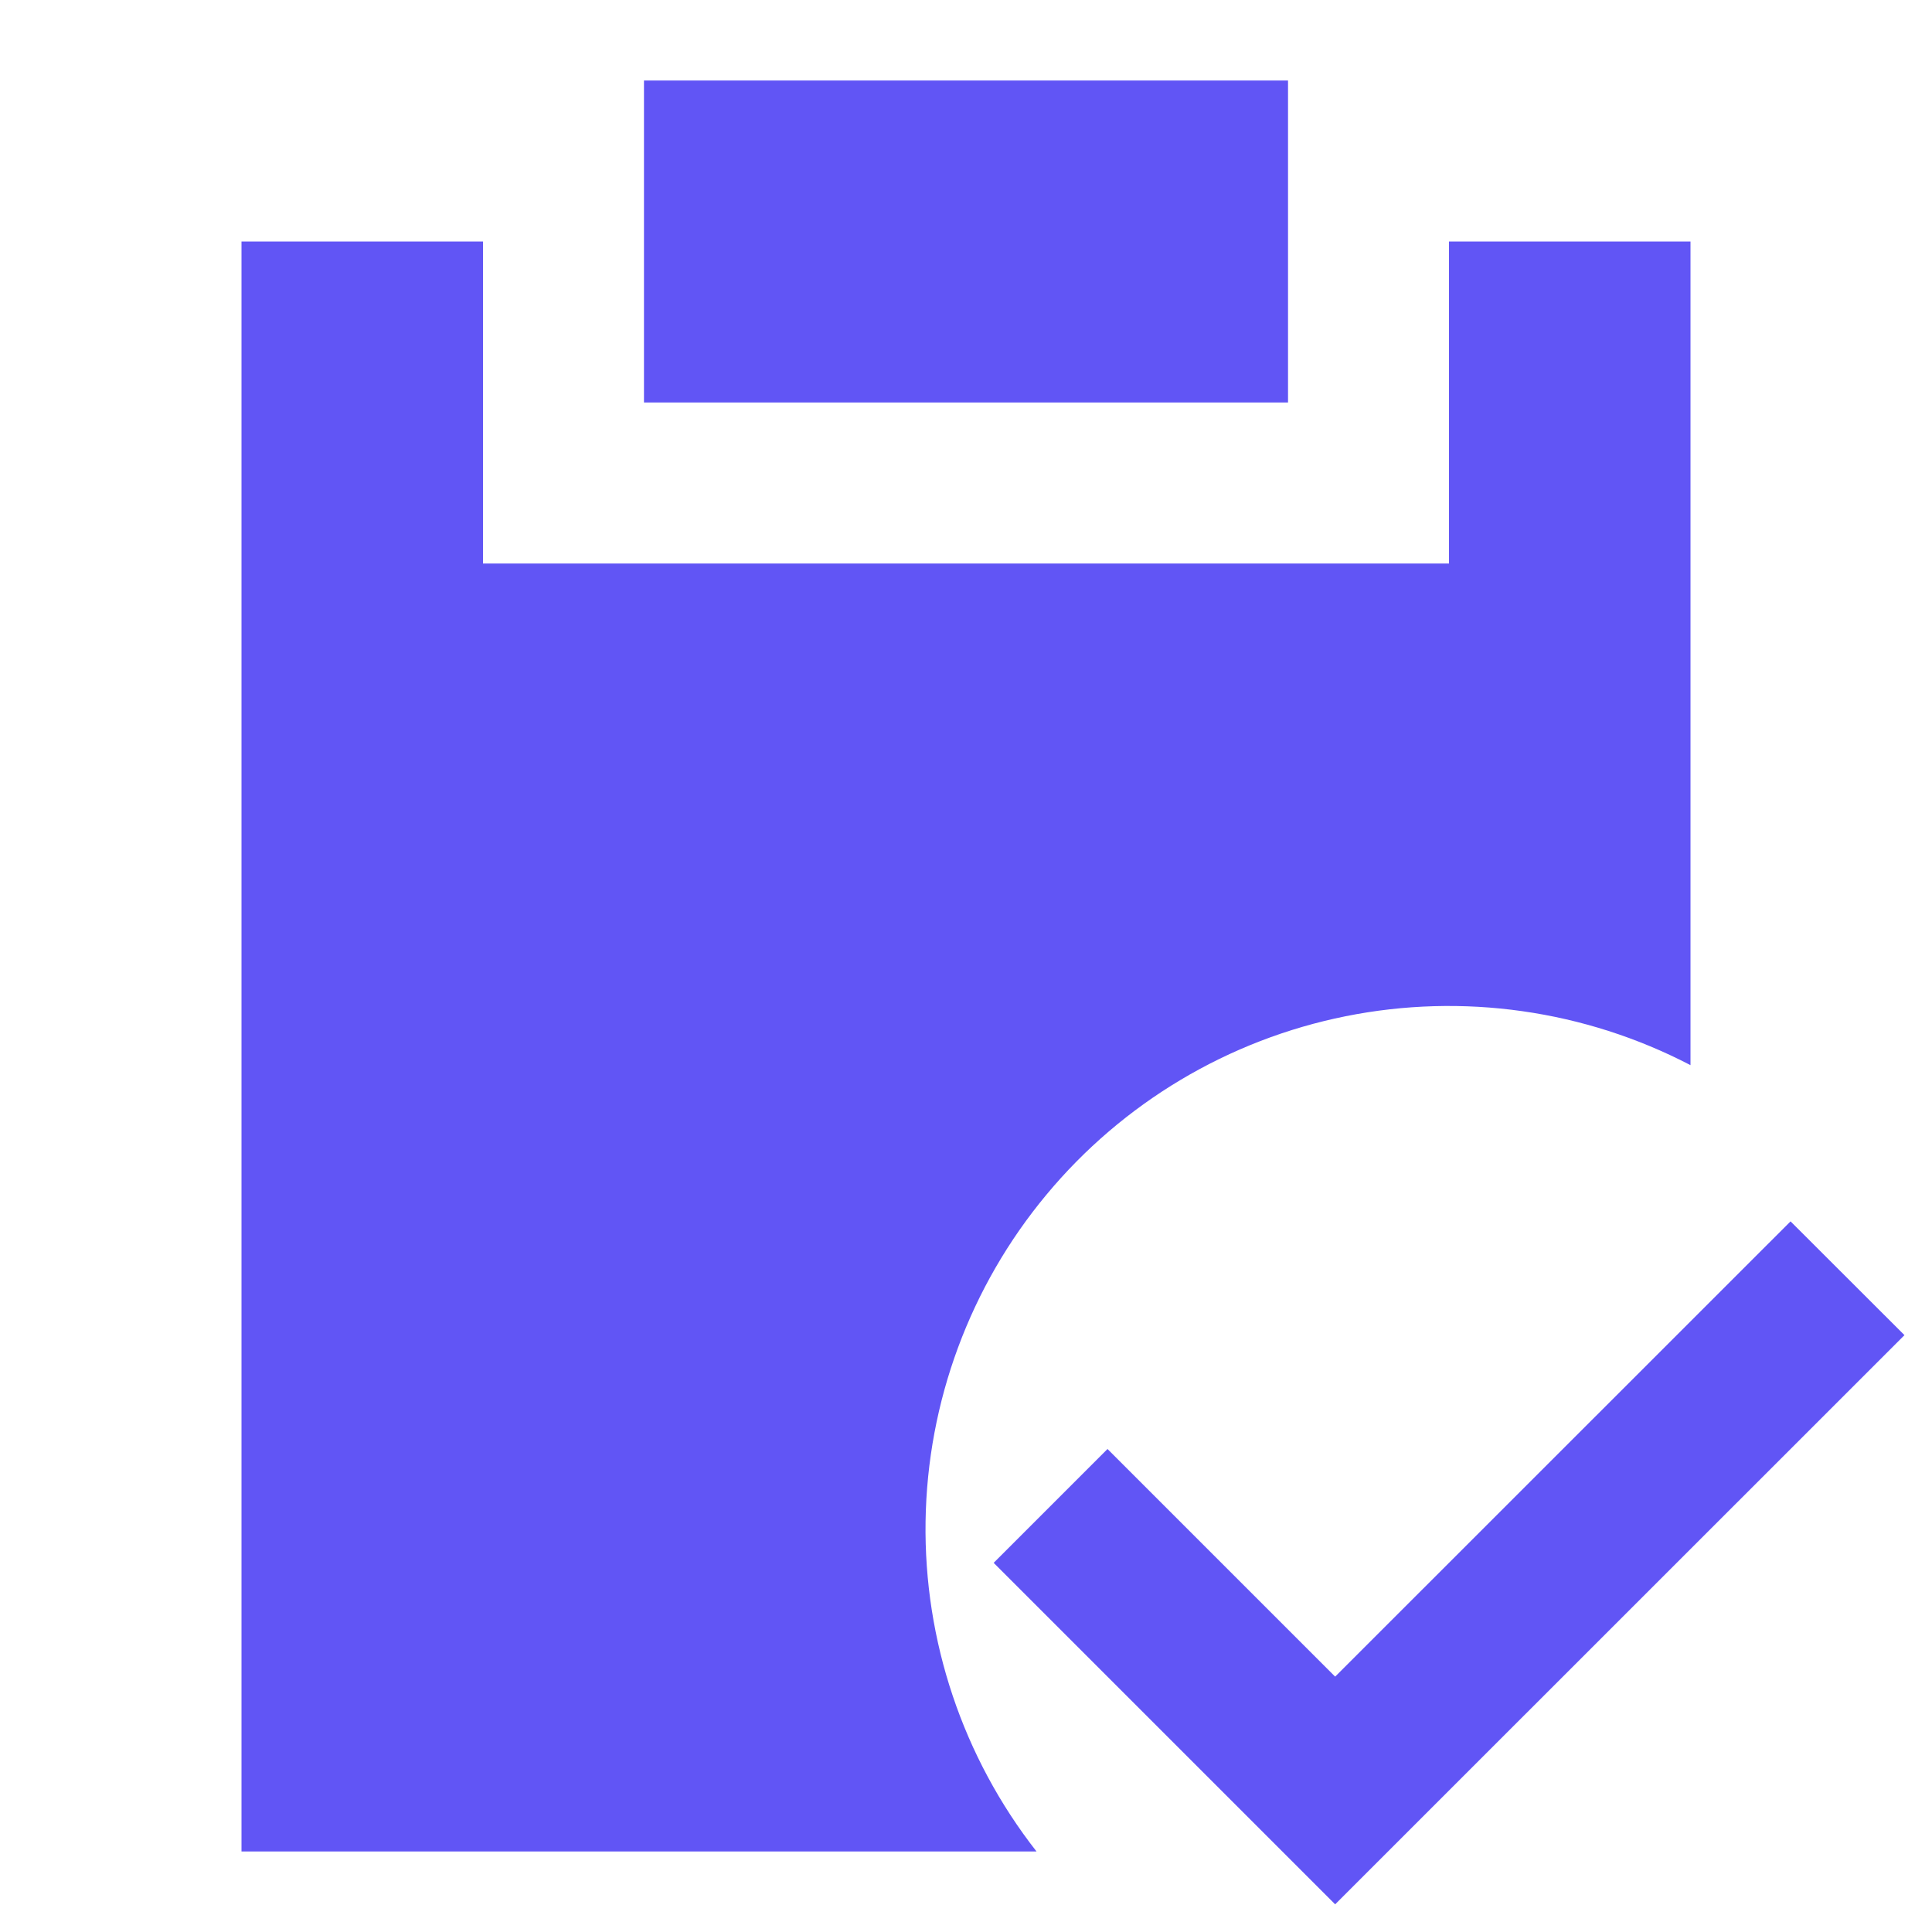
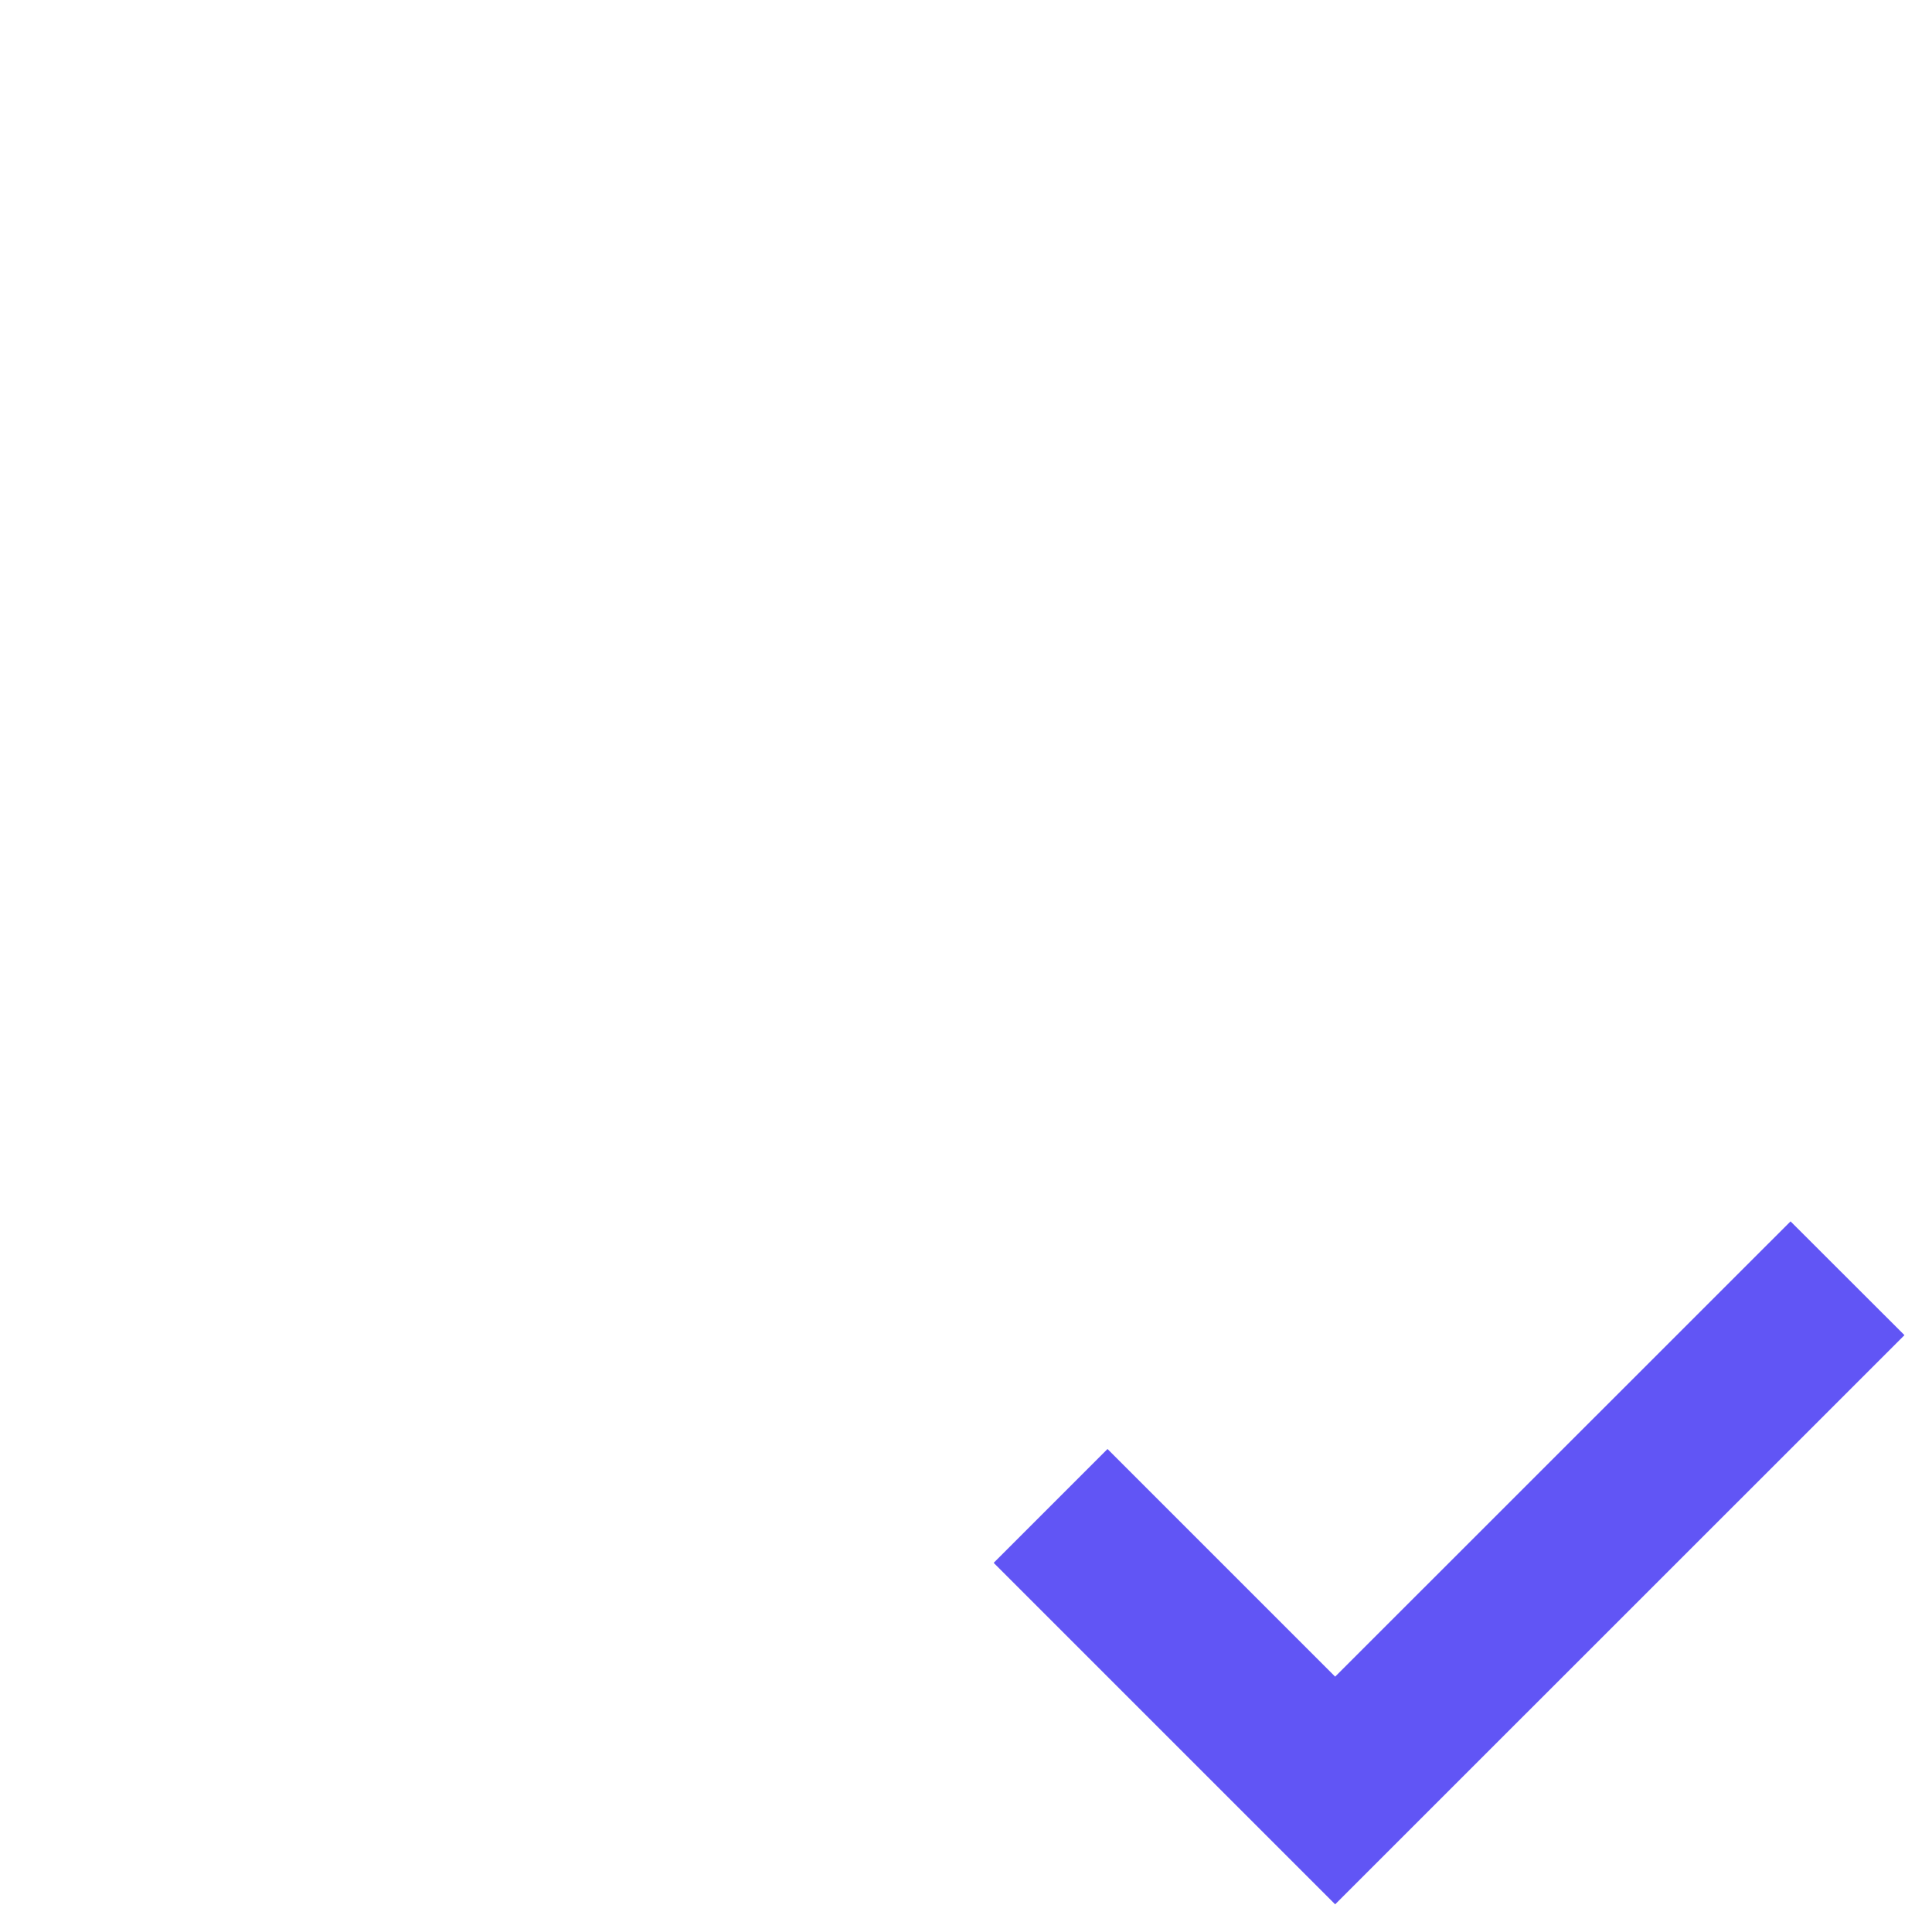
<svg xmlns="http://www.w3.org/2000/svg" width="28" height="28" viewBox="0 0 28 28" fill="none">
  <g id="Frame">
-     <path id="Vector" d="M18.667 1.167H9.333V5.833H18.667V1.167Z" fill="#6155F5" />
-     <path id="Vector_2" d="M7 3.5H3.5V26.833H15.022C13.955 25.469 13.388 23.78 13.414 22.048C13.44 20.316 14.058 18.645 15.166 17.314C16.273 15.982 17.804 15.069 19.502 14.728C21.2 14.387 22.964 14.637 24.5 15.437V3.5H21V8.167H7V3.5Z" fill="#6155F5" />
+     <path id="Vector" d="M18.667 1.167H9.333H18.667V1.167Z" fill="#6155F5" />
    <path id="Vector_3" d="M14.401 22.65L16.051 21L19.35 24.299L25.95 17.701L27.601 19.35L19.35 27.599L14.401 22.65Z" fill="#6155F5" />
  </g>
</svg>